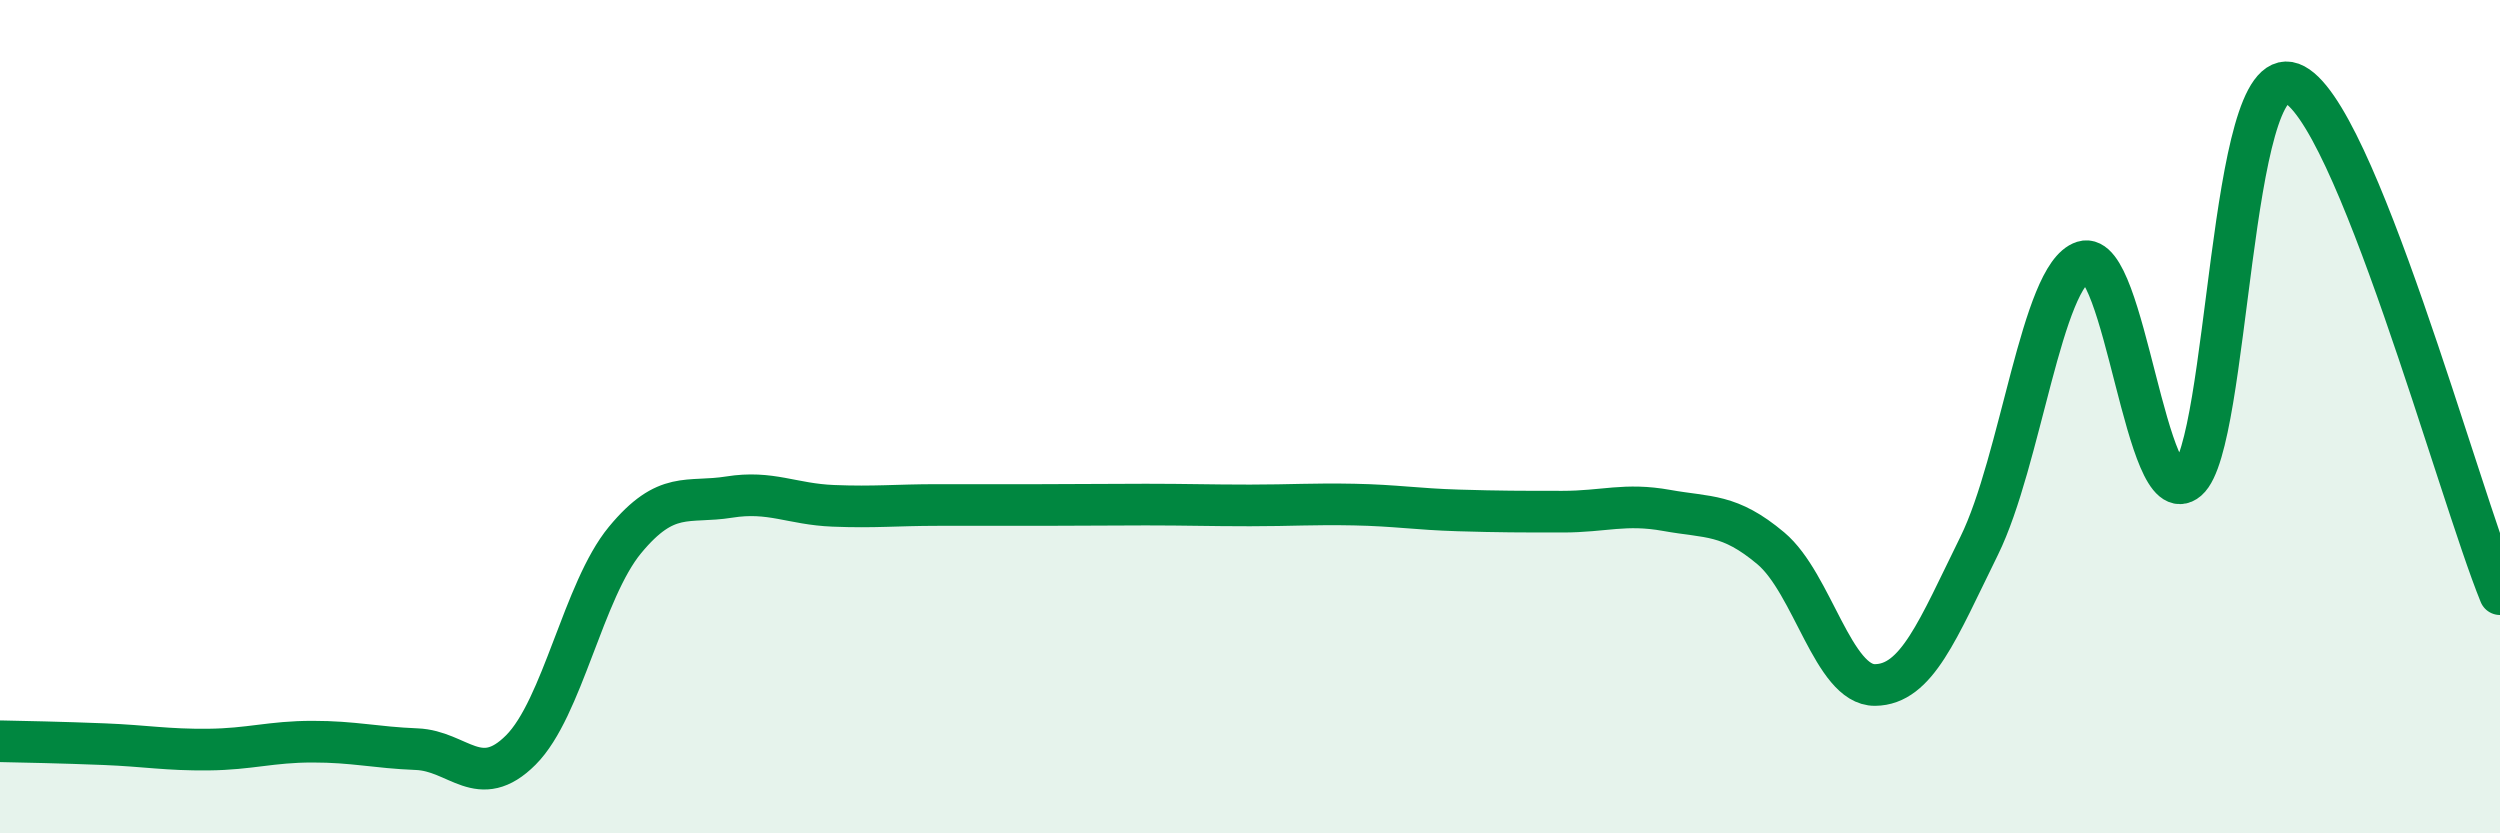
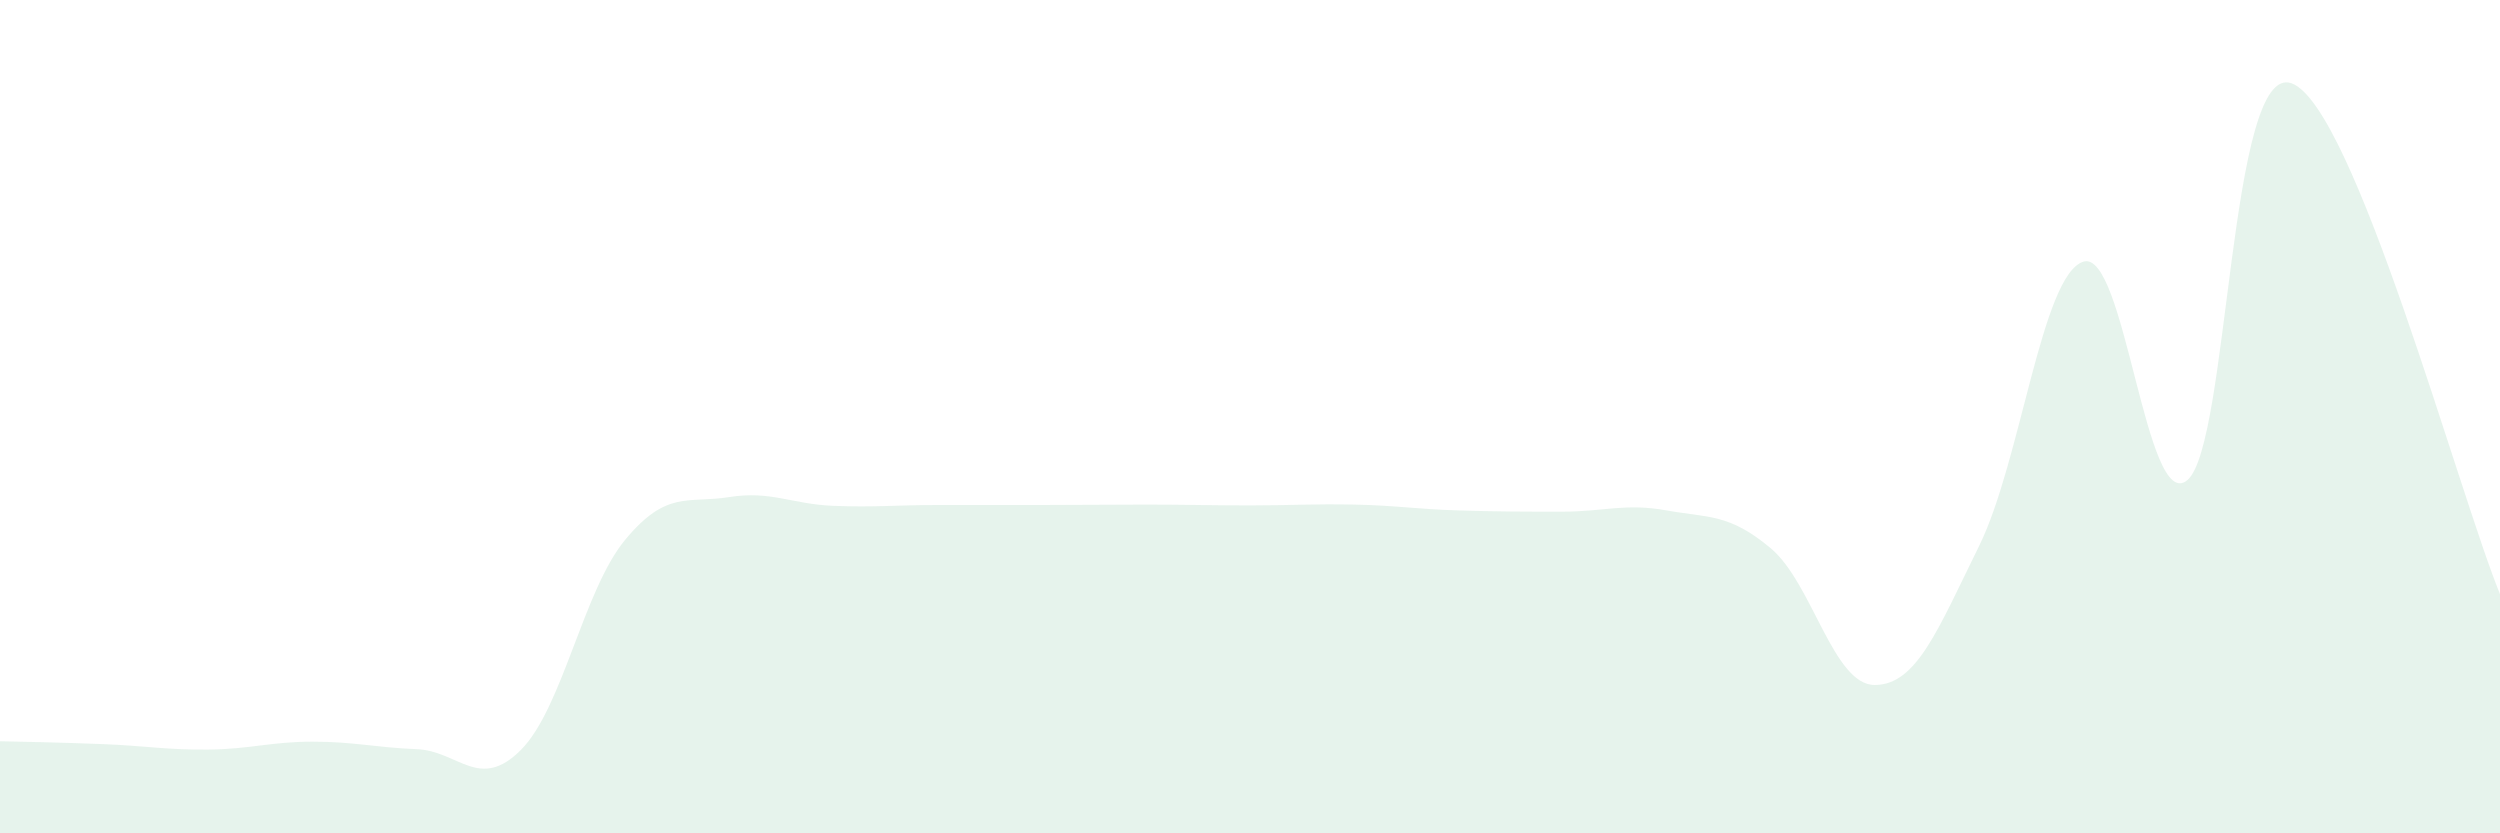
<svg xmlns="http://www.w3.org/2000/svg" width="60" height="20" viewBox="0 0 60 20">
  <path d="M 0,17.79 C 0.5,17.8 1.5,17.82 2.5,17.86 C 3.5,17.9 4,18 5,17.99 C 6,17.98 6.5,17.8 7.5,17.8 C 8.5,17.8 9,17.94 10,17.98 C 11,18.02 11.5,19 12.5,18 C 13.5,17 14,14.17 15,12.96 C 16,11.75 16.5,12.09 17.5,11.93 C 18.5,11.77 19,12.1 20,12.14 C 21,12.18 21.5,12.12 22.5,12.12 C 23.5,12.12 24,12.12 25,12.12 C 26,12.12 26.5,12.11 27.5,12.11 C 28.5,12.11 29,12.13 30,12.13 C 31,12.13 31.5,12.09 32.5,12.11 C 33.5,12.13 34,12.22 35,12.25 C 36,12.28 36.5,12.28 37.5,12.28 C 38.5,12.28 39,12.07 40,12.25 C 41,12.43 41.5,12.32 42.5,13.16 C 43.5,14 44,16.45 45,16.44 C 46,16.43 46.5,15.13 47.5,13.1 C 48.5,11.07 49,6.6 50,6.28 C 51,5.96 51.5,12.38 52.5,11.52 C 53.5,10.66 53.5,1.45 55,2 C 56.5,2.55 59,11.81 60,14.26L60 20L0 20Z" fill="#008740" opacity="0.1" stroke-linecap="round" stroke-linejoin="round" />
-   <path d="M 0,17.79 C 0.5,17.8 1.5,17.82 2.5,17.86 C 3.5,17.9 4,18 5,17.99 C 6,17.98 6.5,17.8 7.5,17.8 C 8.5,17.8 9,17.94 10,17.98 C 11,18.02 11.5,19 12.5,18 C 13.5,17 14,14.17 15,12.96 C 16,11.75 16.5,12.09 17.5,11.93 C 18.5,11.77 19,12.1 20,12.14 C 21,12.18 21.5,12.12 22.5,12.12 C 23.5,12.12 24,12.12 25,12.12 C 26,12.12 26.5,12.11 27.5,12.11 C 28.5,12.11 29,12.13 30,12.13 C 31,12.13 31.5,12.09 32.5,12.11 C 33.5,12.13 34,12.22 35,12.25 C 36,12.28 36.5,12.28 37.5,12.28 C 38.5,12.28 39,12.07 40,12.25 C 41,12.43 41.5,12.32 42.5,13.16 C 43.5,14 44,16.45 45,16.44 C 46,16.43 46.5,15.13 47.5,13.1 C 48.5,11.07 49,6.6 50,6.28 C 51,5.96 51.5,12.38 52.5,11.52 C 53.5,10.66 53.5,1.45 55,2 C 56.5,2.55 59,11.81 60,14.26" stroke="#008740" stroke-width="1" fill="none" stroke-linecap="round" stroke-linejoin="round" />
</svg>